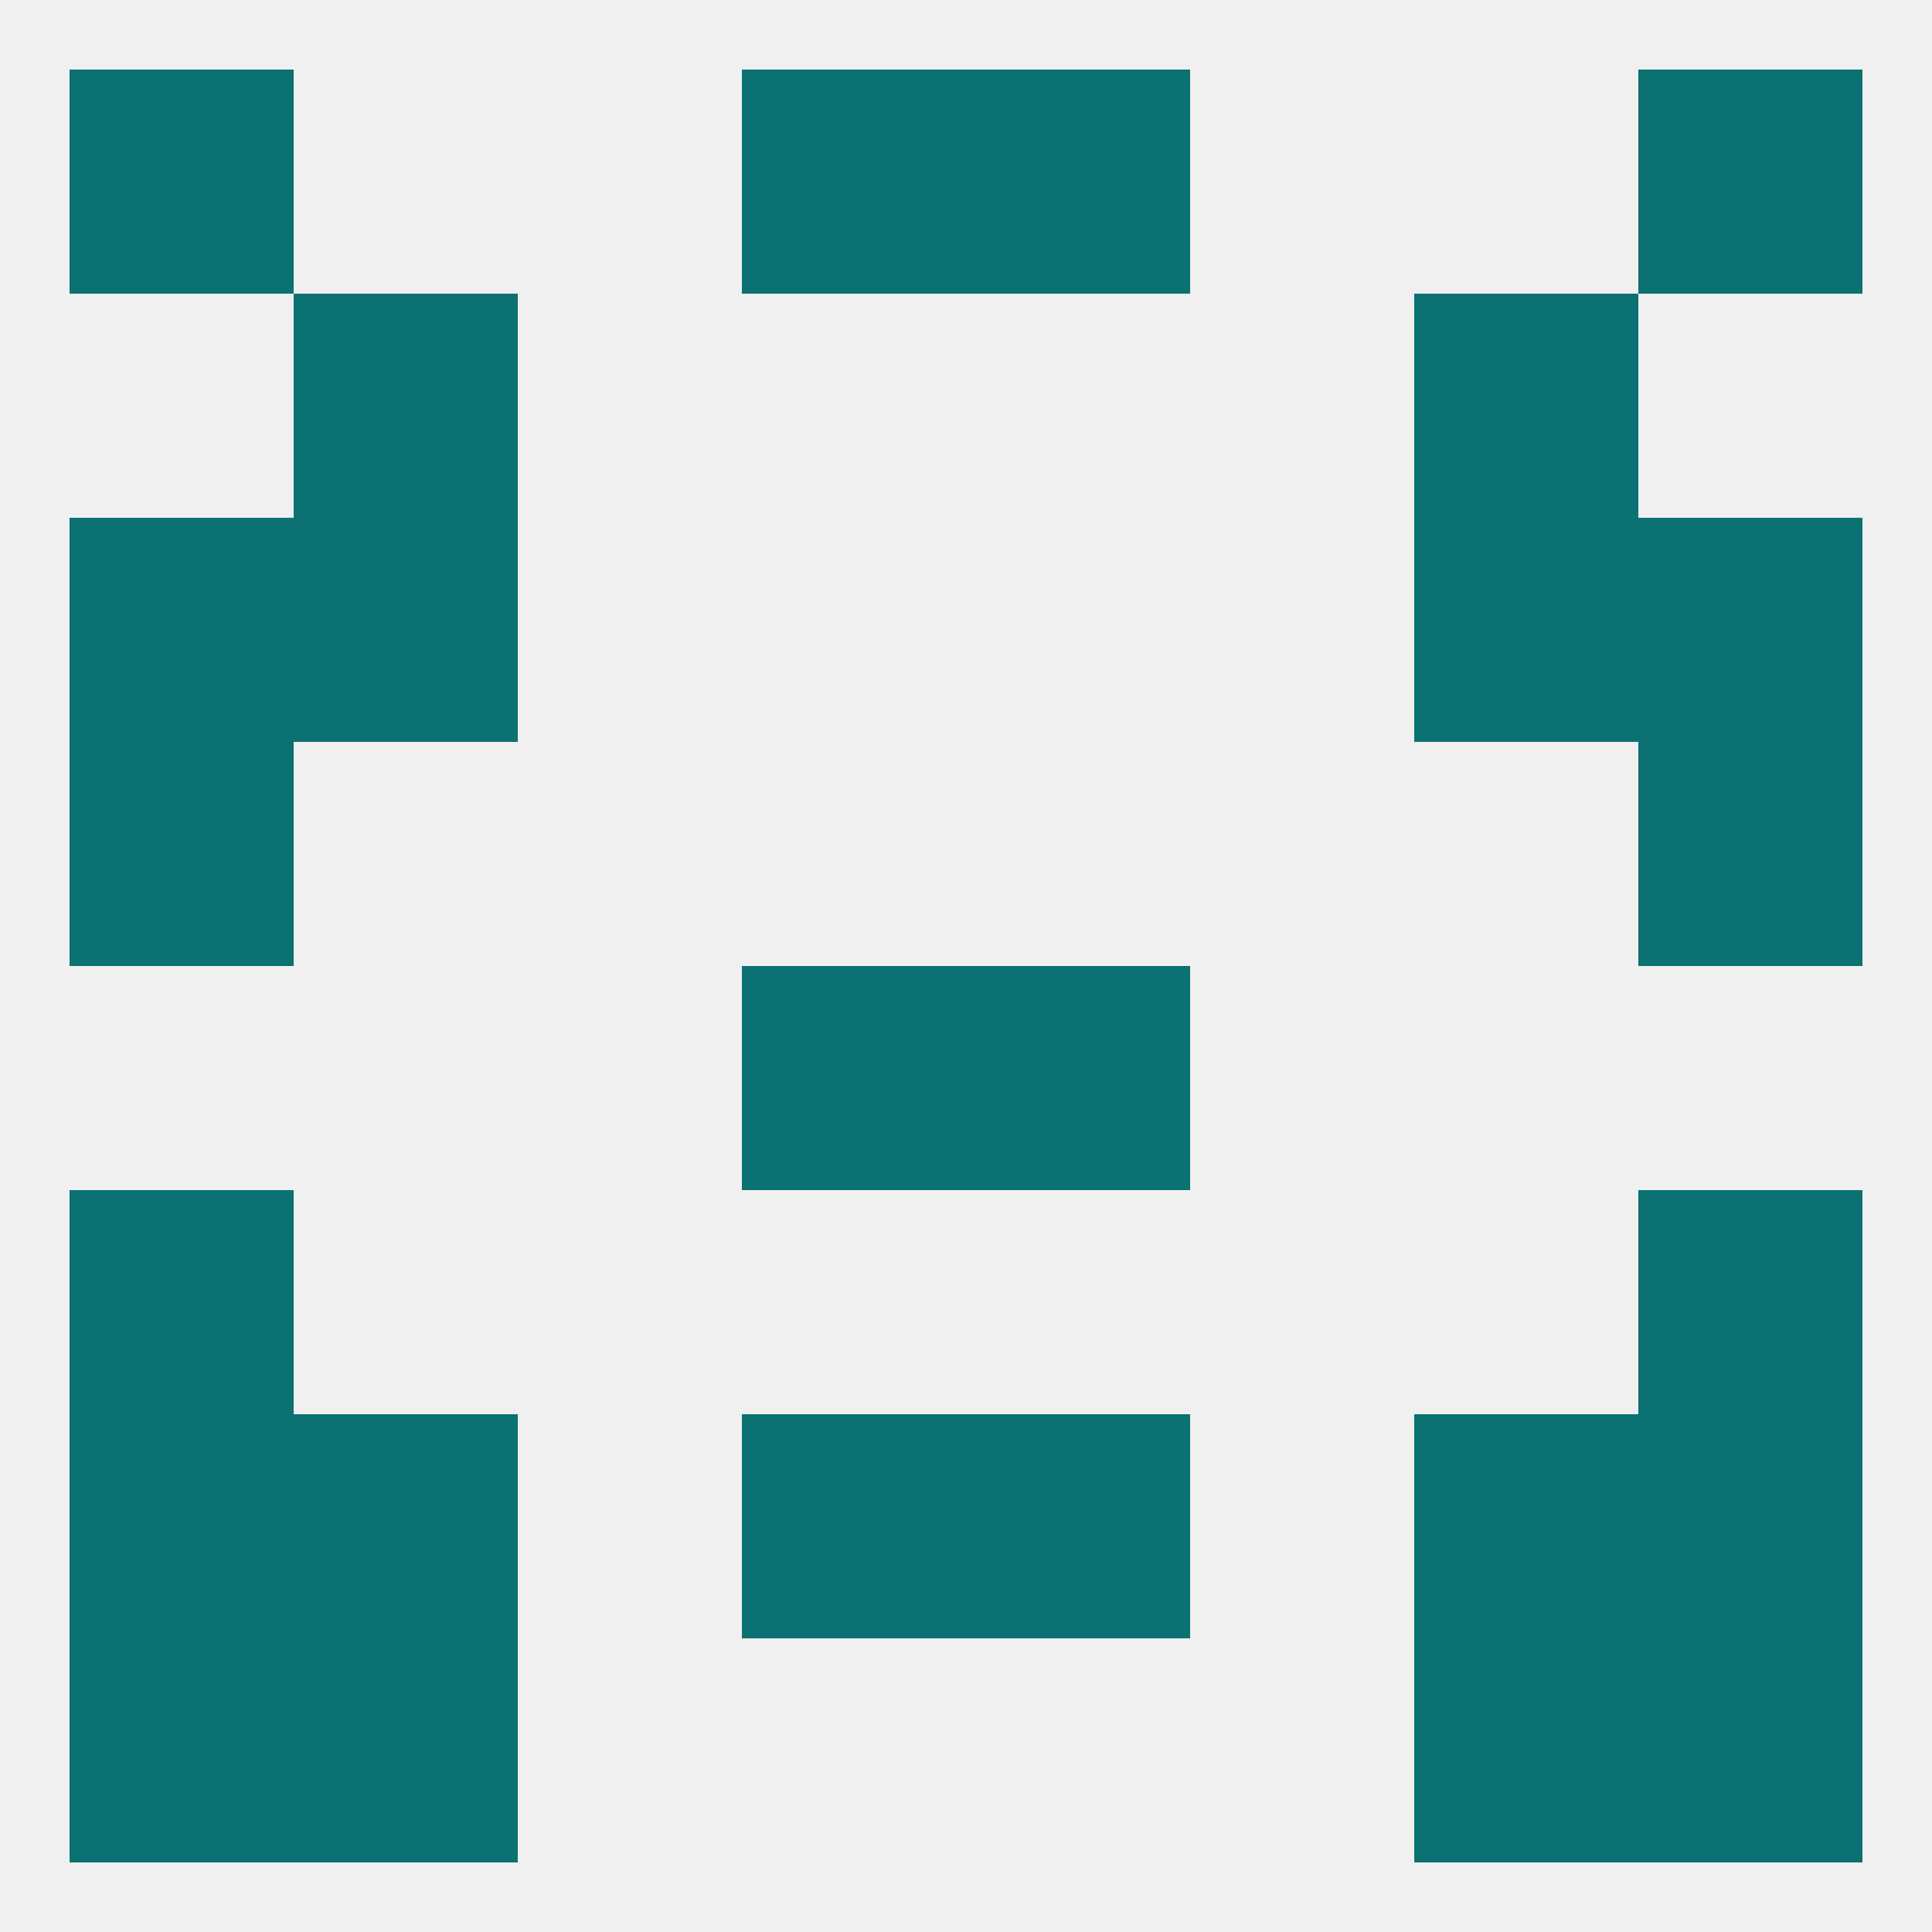
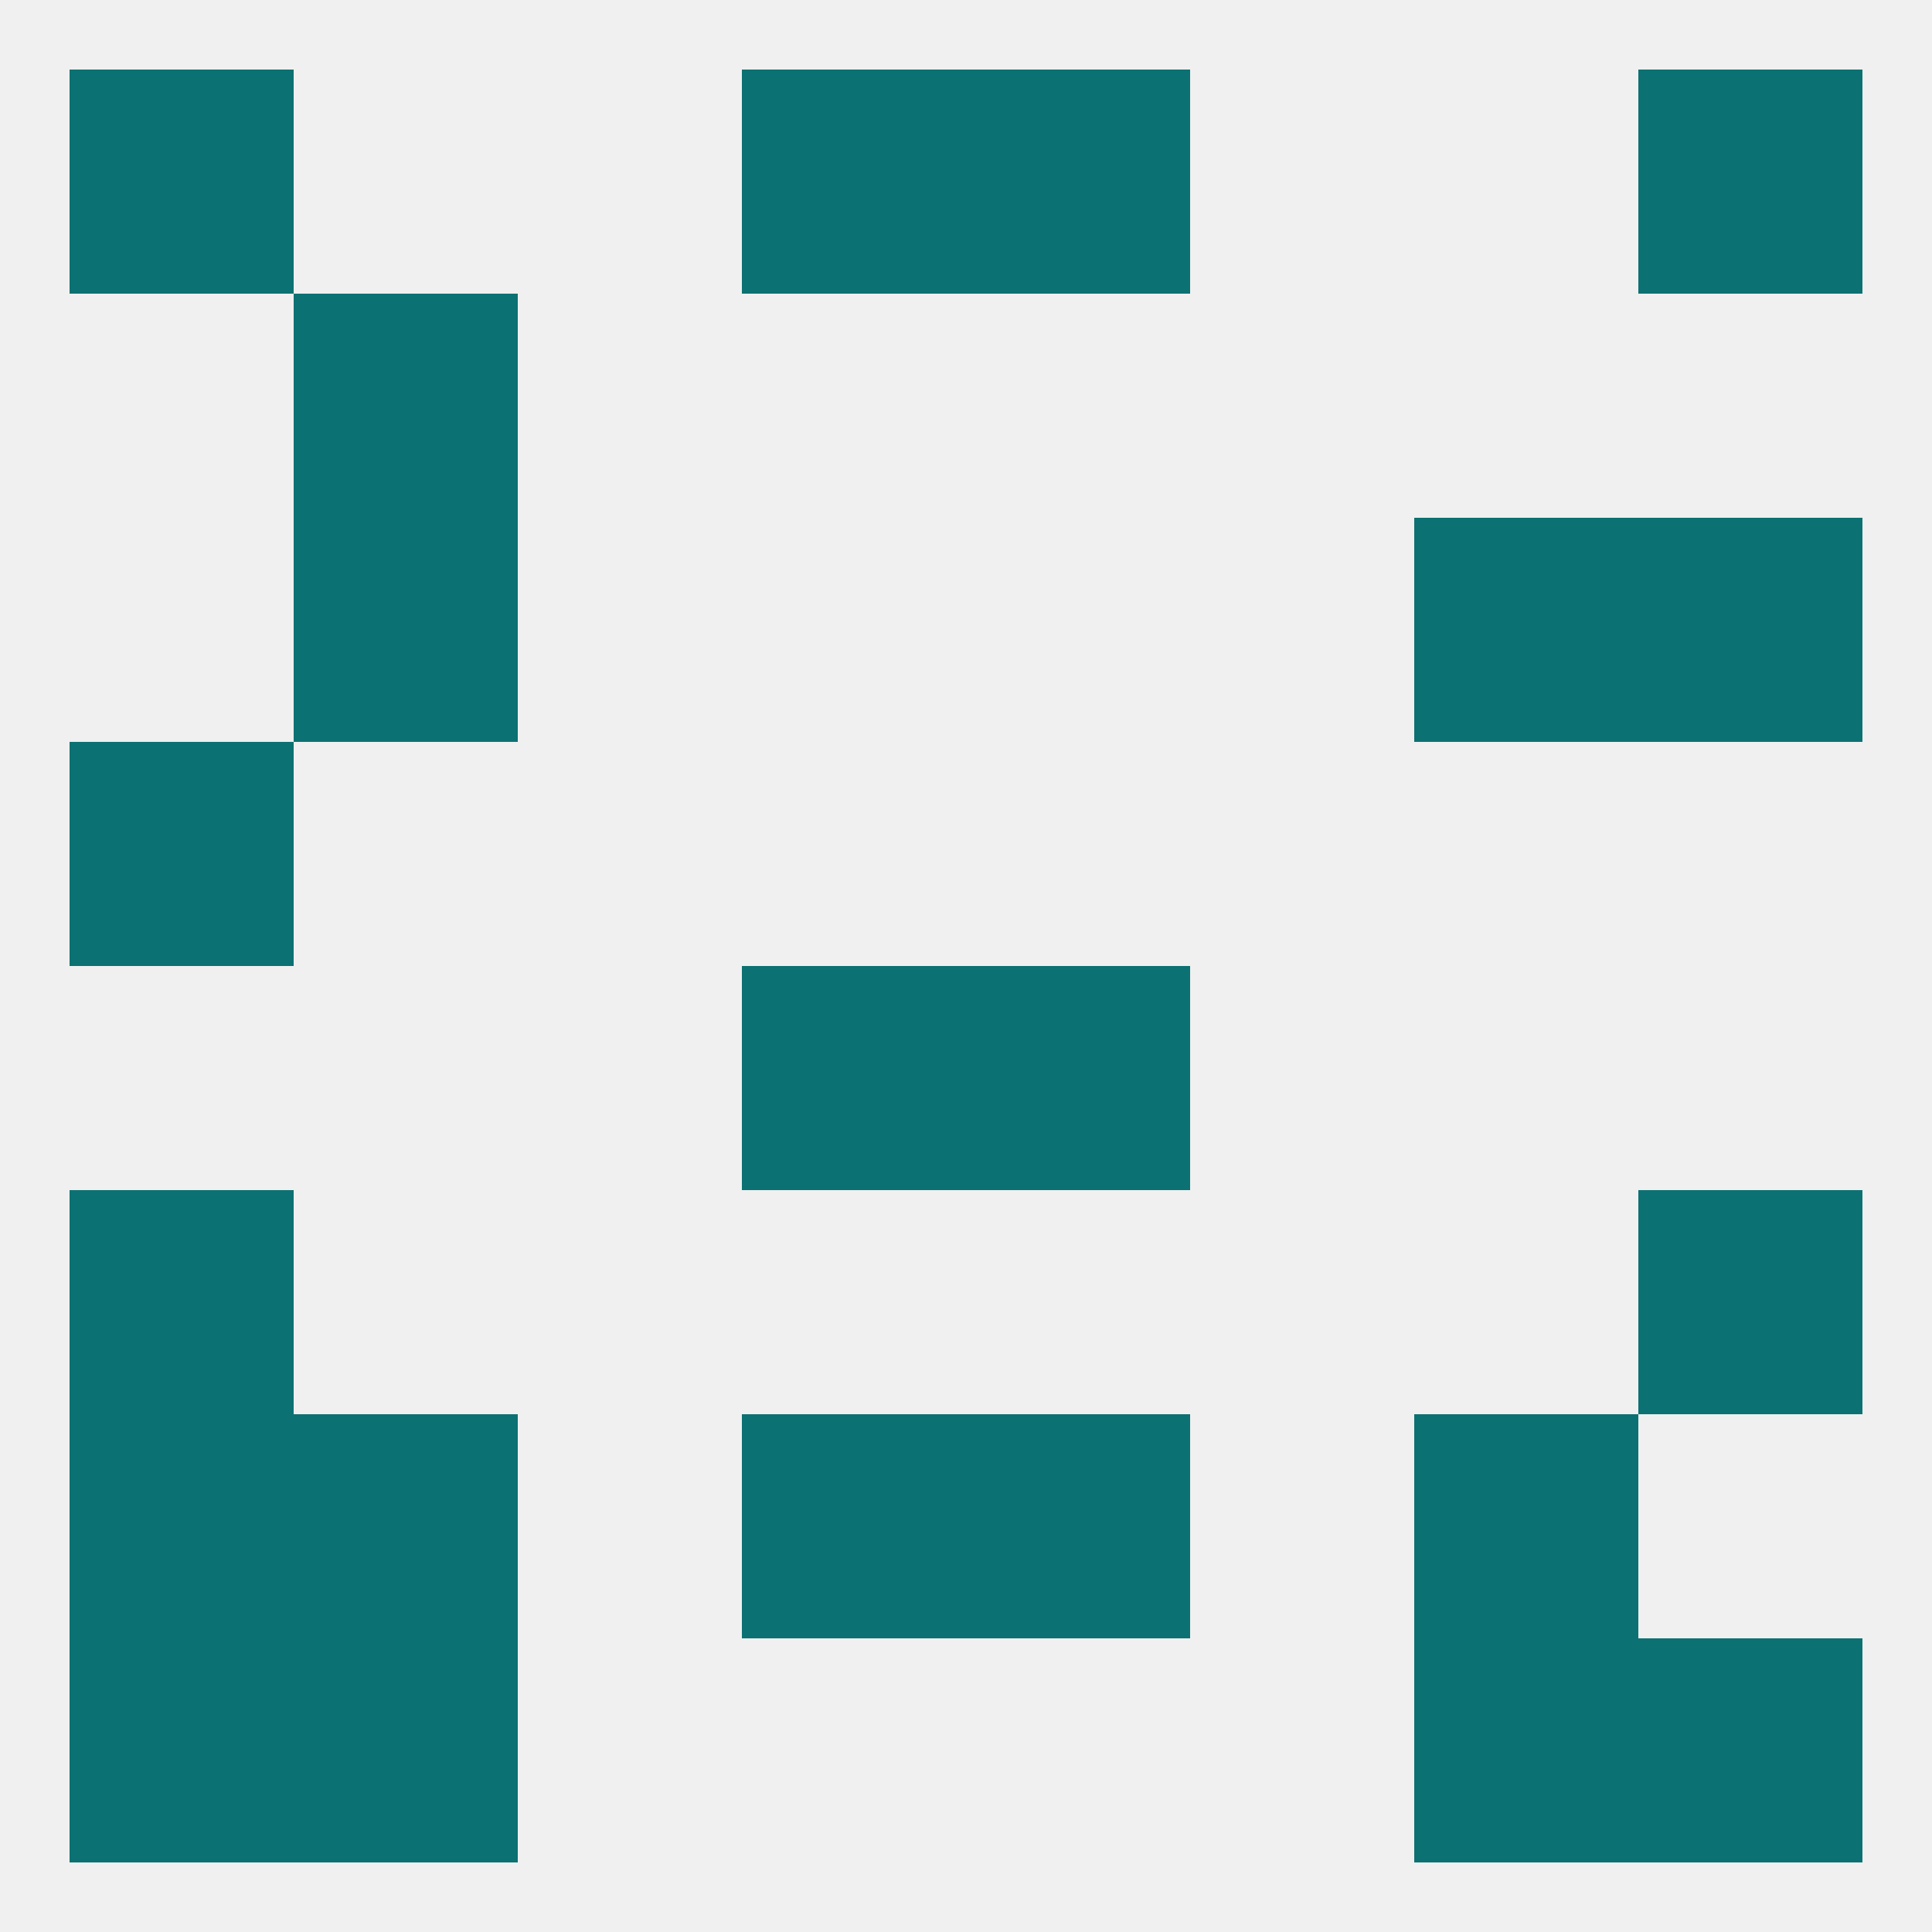
<svg xmlns="http://www.w3.org/2000/svg" version="1.1" baseprofile="full" width="250" height="250" viewBox="0 0 250 250">
  <rect width="100%" height="100%" fill="rgba(240,240,240,255)" />
  <rect x="9" y="96" width="29" height="29" fill="rgba(12,113,114,255)" />
-   <rect x="212" y="96" width="29" height="29" fill="rgba(12,113,114,255)" />
  <rect x="96" y="125" width="29" height="29" fill="rgba(12,113,114,255)" />
  <rect x="125" y="125" width="29" height="29" fill="rgba(12,113,114,255)" />
  <rect x="9" y="154" width="29" height="29" fill="rgba(12,113,114,255)" />
  <rect x="212" y="154" width="29" height="29" fill="rgba(12,113,114,255)" />
  <rect x="38" y="183" width="29" height="29" fill="rgba(12,113,114,255)" />
  <rect x="183" y="183" width="29" height="29" fill="rgba(12,113,114,255)" />
  <rect x="96" y="183" width="29" height="29" fill="rgba(12,113,114,255)" />
  <rect x="125" y="183" width="29" height="29" fill="rgba(12,113,114,255)" />
  <rect x="9" y="183" width="29" height="29" fill="rgba(12,113,114,255)" />
-   <rect x="212" y="183" width="29" height="29" fill="rgba(12,113,114,255)" />
  <rect x="9" y="212" width="29" height="29" fill="rgba(12,113,114,255)" />
  <rect x="212" y="212" width="29" height="29" fill="rgba(12,113,114,255)" />
  <rect x="38" y="212" width="29" height="29" fill="rgba(12,113,114,255)" />
  <rect x="183" y="212" width="29" height="29" fill="rgba(12,113,114,255)" />
  <rect x="212" y="9" width="29" height="29" fill="rgba(12,113,114,255)" />
  <rect x="96" y="9" width="29" height="29" fill="rgba(12,113,114,255)" />
  <rect x="125" y="9" width="29" height="29" fill="rgba(12,113,114,255)" />
  <rect x="9" y="9" width="29" height="29" fill="rgba(12,113,114,255)" />
  <rect x="38" y="38" width="29" height="29" fill="rgba(12,113,114,255)" />
-   <rect x="183" y="38" width="29" height="29" fill="rgba(12,113,114,255)" />
  <rect x="38" y="67" width="29" height="29" fill="rgba(12,113,114,255)" />
  <rect x="183" y="67" width="29" height="29" fill="rgba(12,113,114,255)" />
-   <rect x="9" y="67" width="29" height="29" fill="rgba(12,113,114,255)" />
  <rect x="212" y="67" width="29" height="29" fill="rgba(12,113,114,255)" />
</svg>